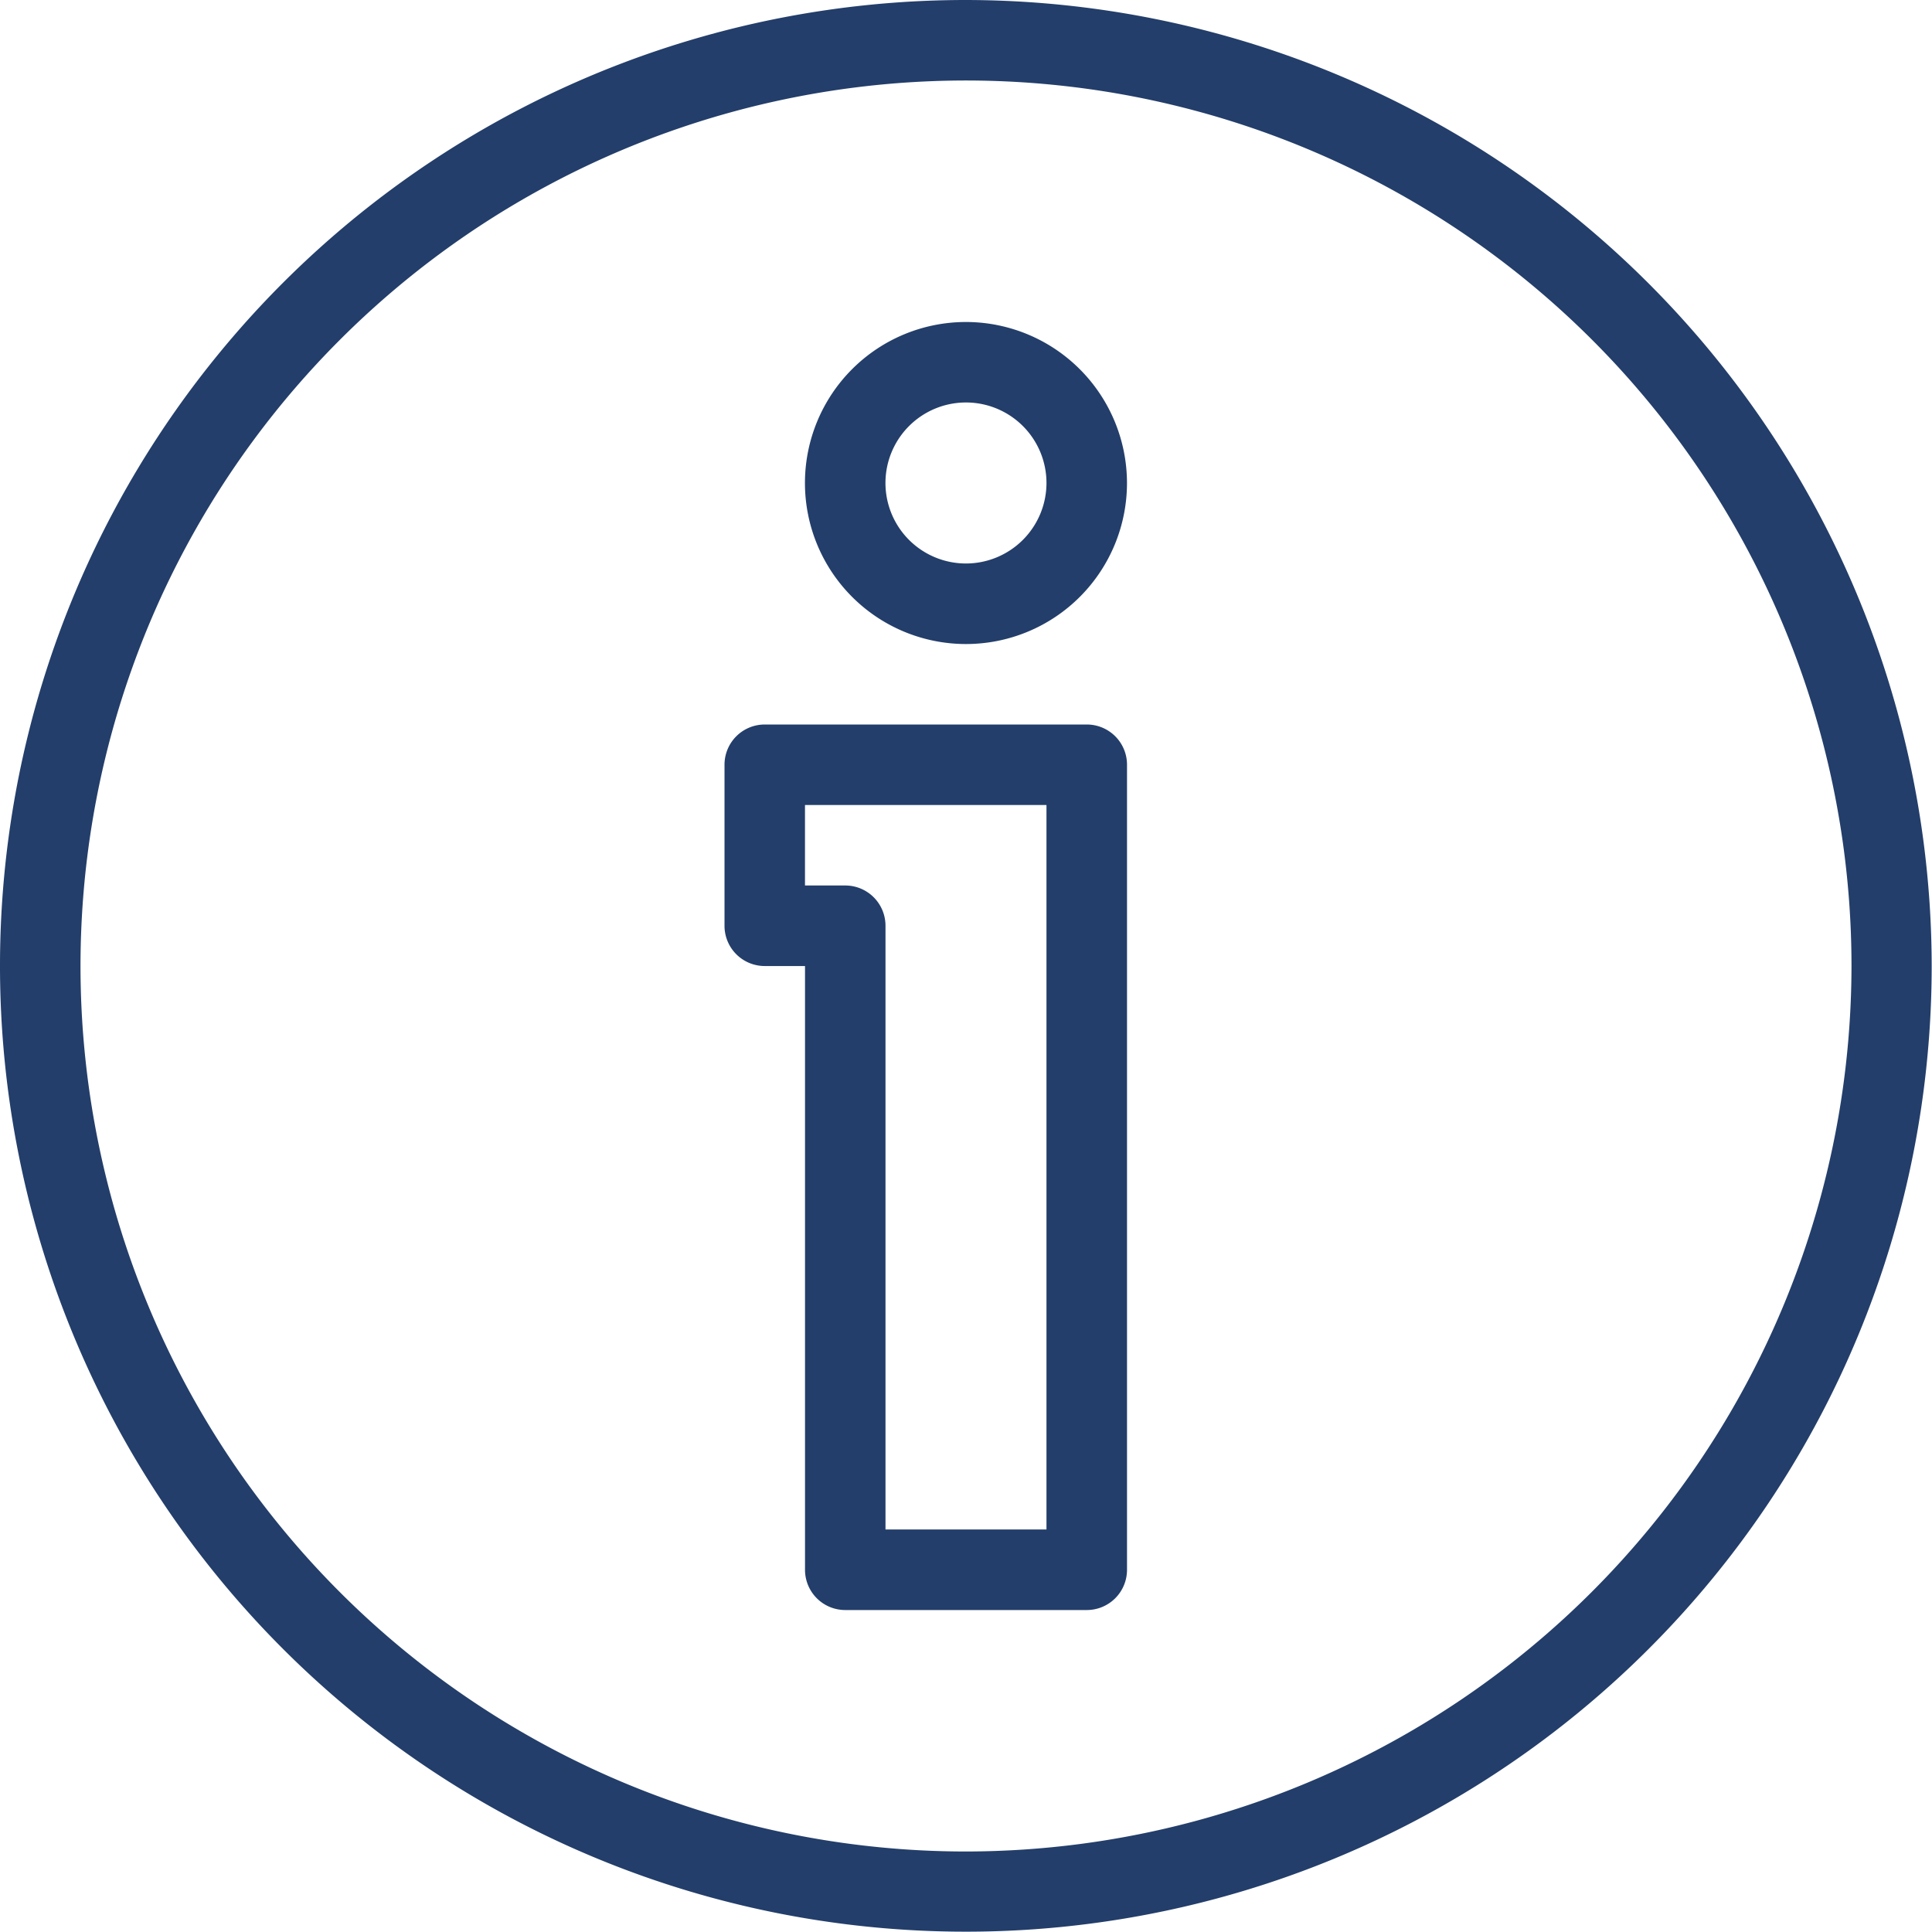
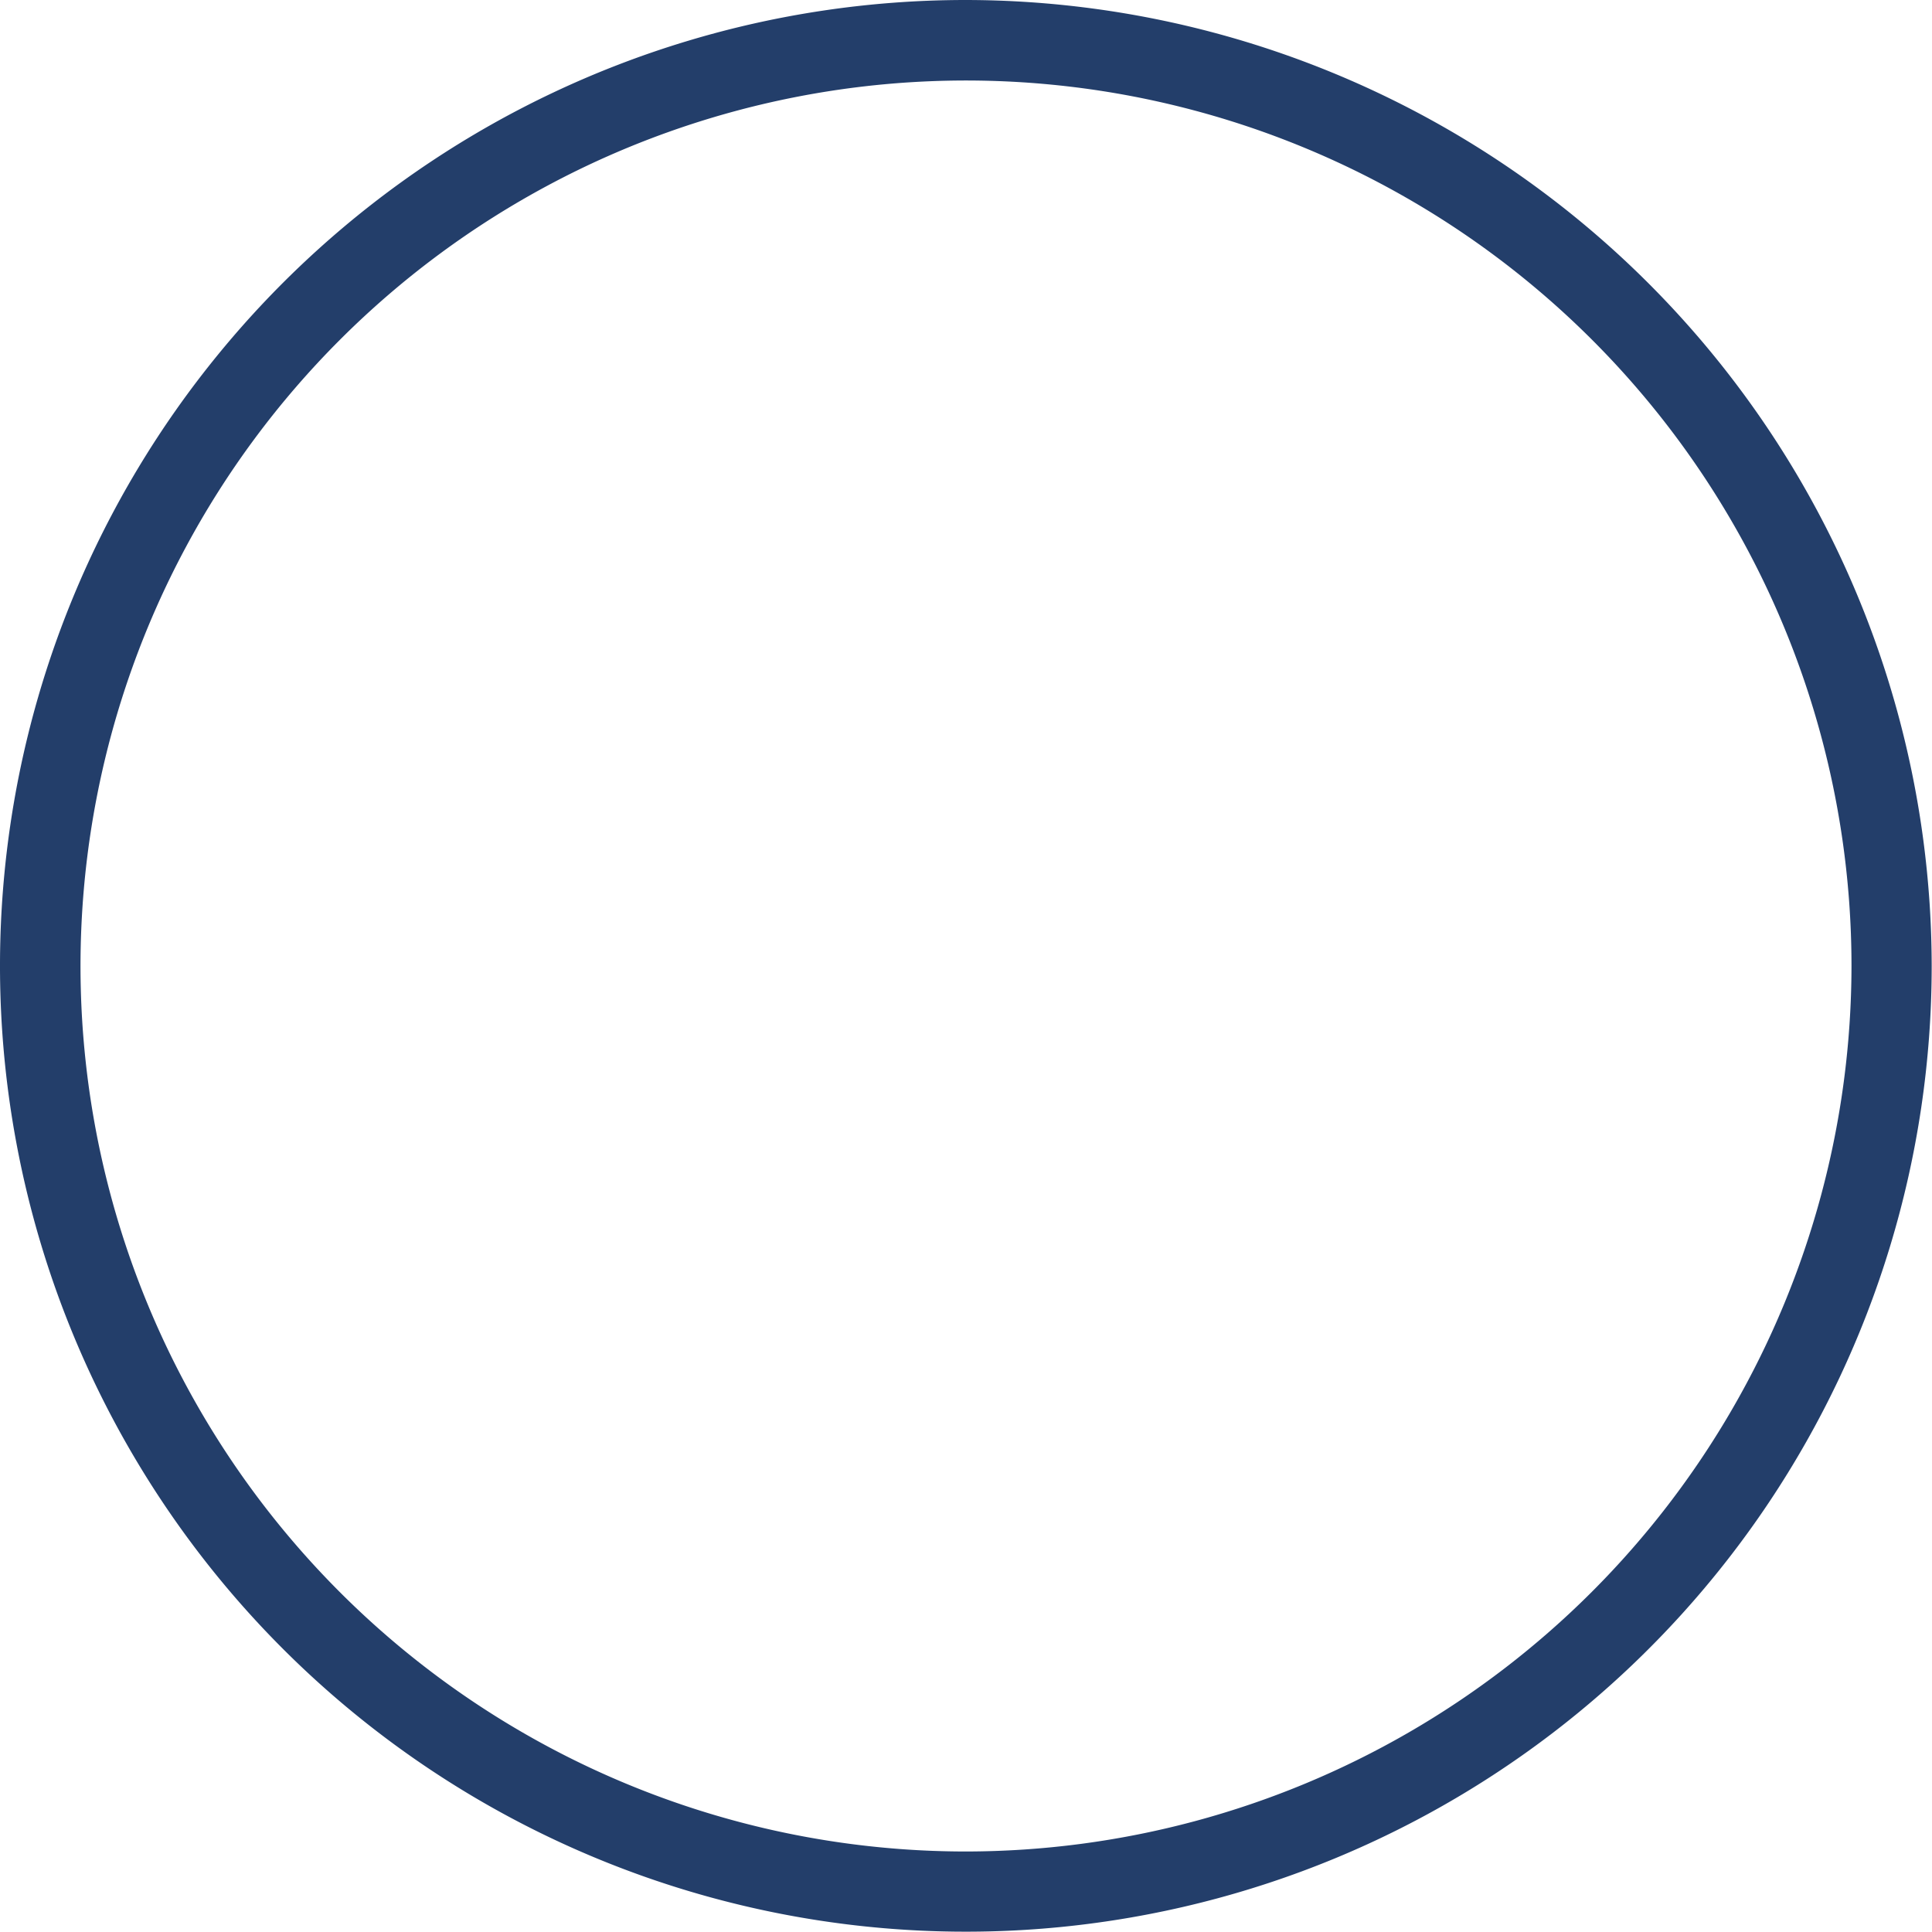
<svg xmlns="http://www.w3.org/2000/svg" id="_004-information" data-name="004-information" width="62.01" height="62.01" viewBox="0 0 62.01 62.01">
  <g id="Gruppe_59" data-name="Gruppe 59">
    <g id="Gruppe_58" data-name="Gruppe 58">
-       <path id="Pfad_50" data-name="Pfad 50" d="M218.5,85.333a5.168,5.168,0,1,0,5.168,5.168A5.173,5.173,0,0,0,218.5,85.333Zm0,7.751a2.584,2.584,0,1,1,2.584-2.584A2.587,2.587,0,0,1,218.5,93.084Z" transform="translate(-187.496 -74.998)" fill="#233e6a" />
-       <path id="Pfad_51" data-name="Pfad 51" d="M203.627,192H193.292A1.291,1.291,0,0,0,192,193.292v5.168a1.291,1.291,0,0,0,1.292,1.292h1.292v19.378a1.291,1.291,0,0,0,1.292,1.292h7.751a1.291,1.291,0,0,0,1.292-1.292V193.292A1.291,1.291,0,0,0,203.627,192Zm-1.292,25.837h-5.168V198.459a1.291,1.291,0,0,0-1.292-1.292h-1.292v-2.584h7.751v23.254Z" transform="translate(-168.746 -168.746)" fill="#233e6a" />
      <path id="Pfad_52" data-name="Pfad 52" d="M31,0a31,31,0,1,0,31,31A31.04,31.04,0,0,0,31,0Zm0,59.426A28.421,28.421,0,1,1,59.426,31,28.453,28.453,0,0,1,31,59.426Z" fill="#233e6a" />
    </g>
  </g>
</svg>